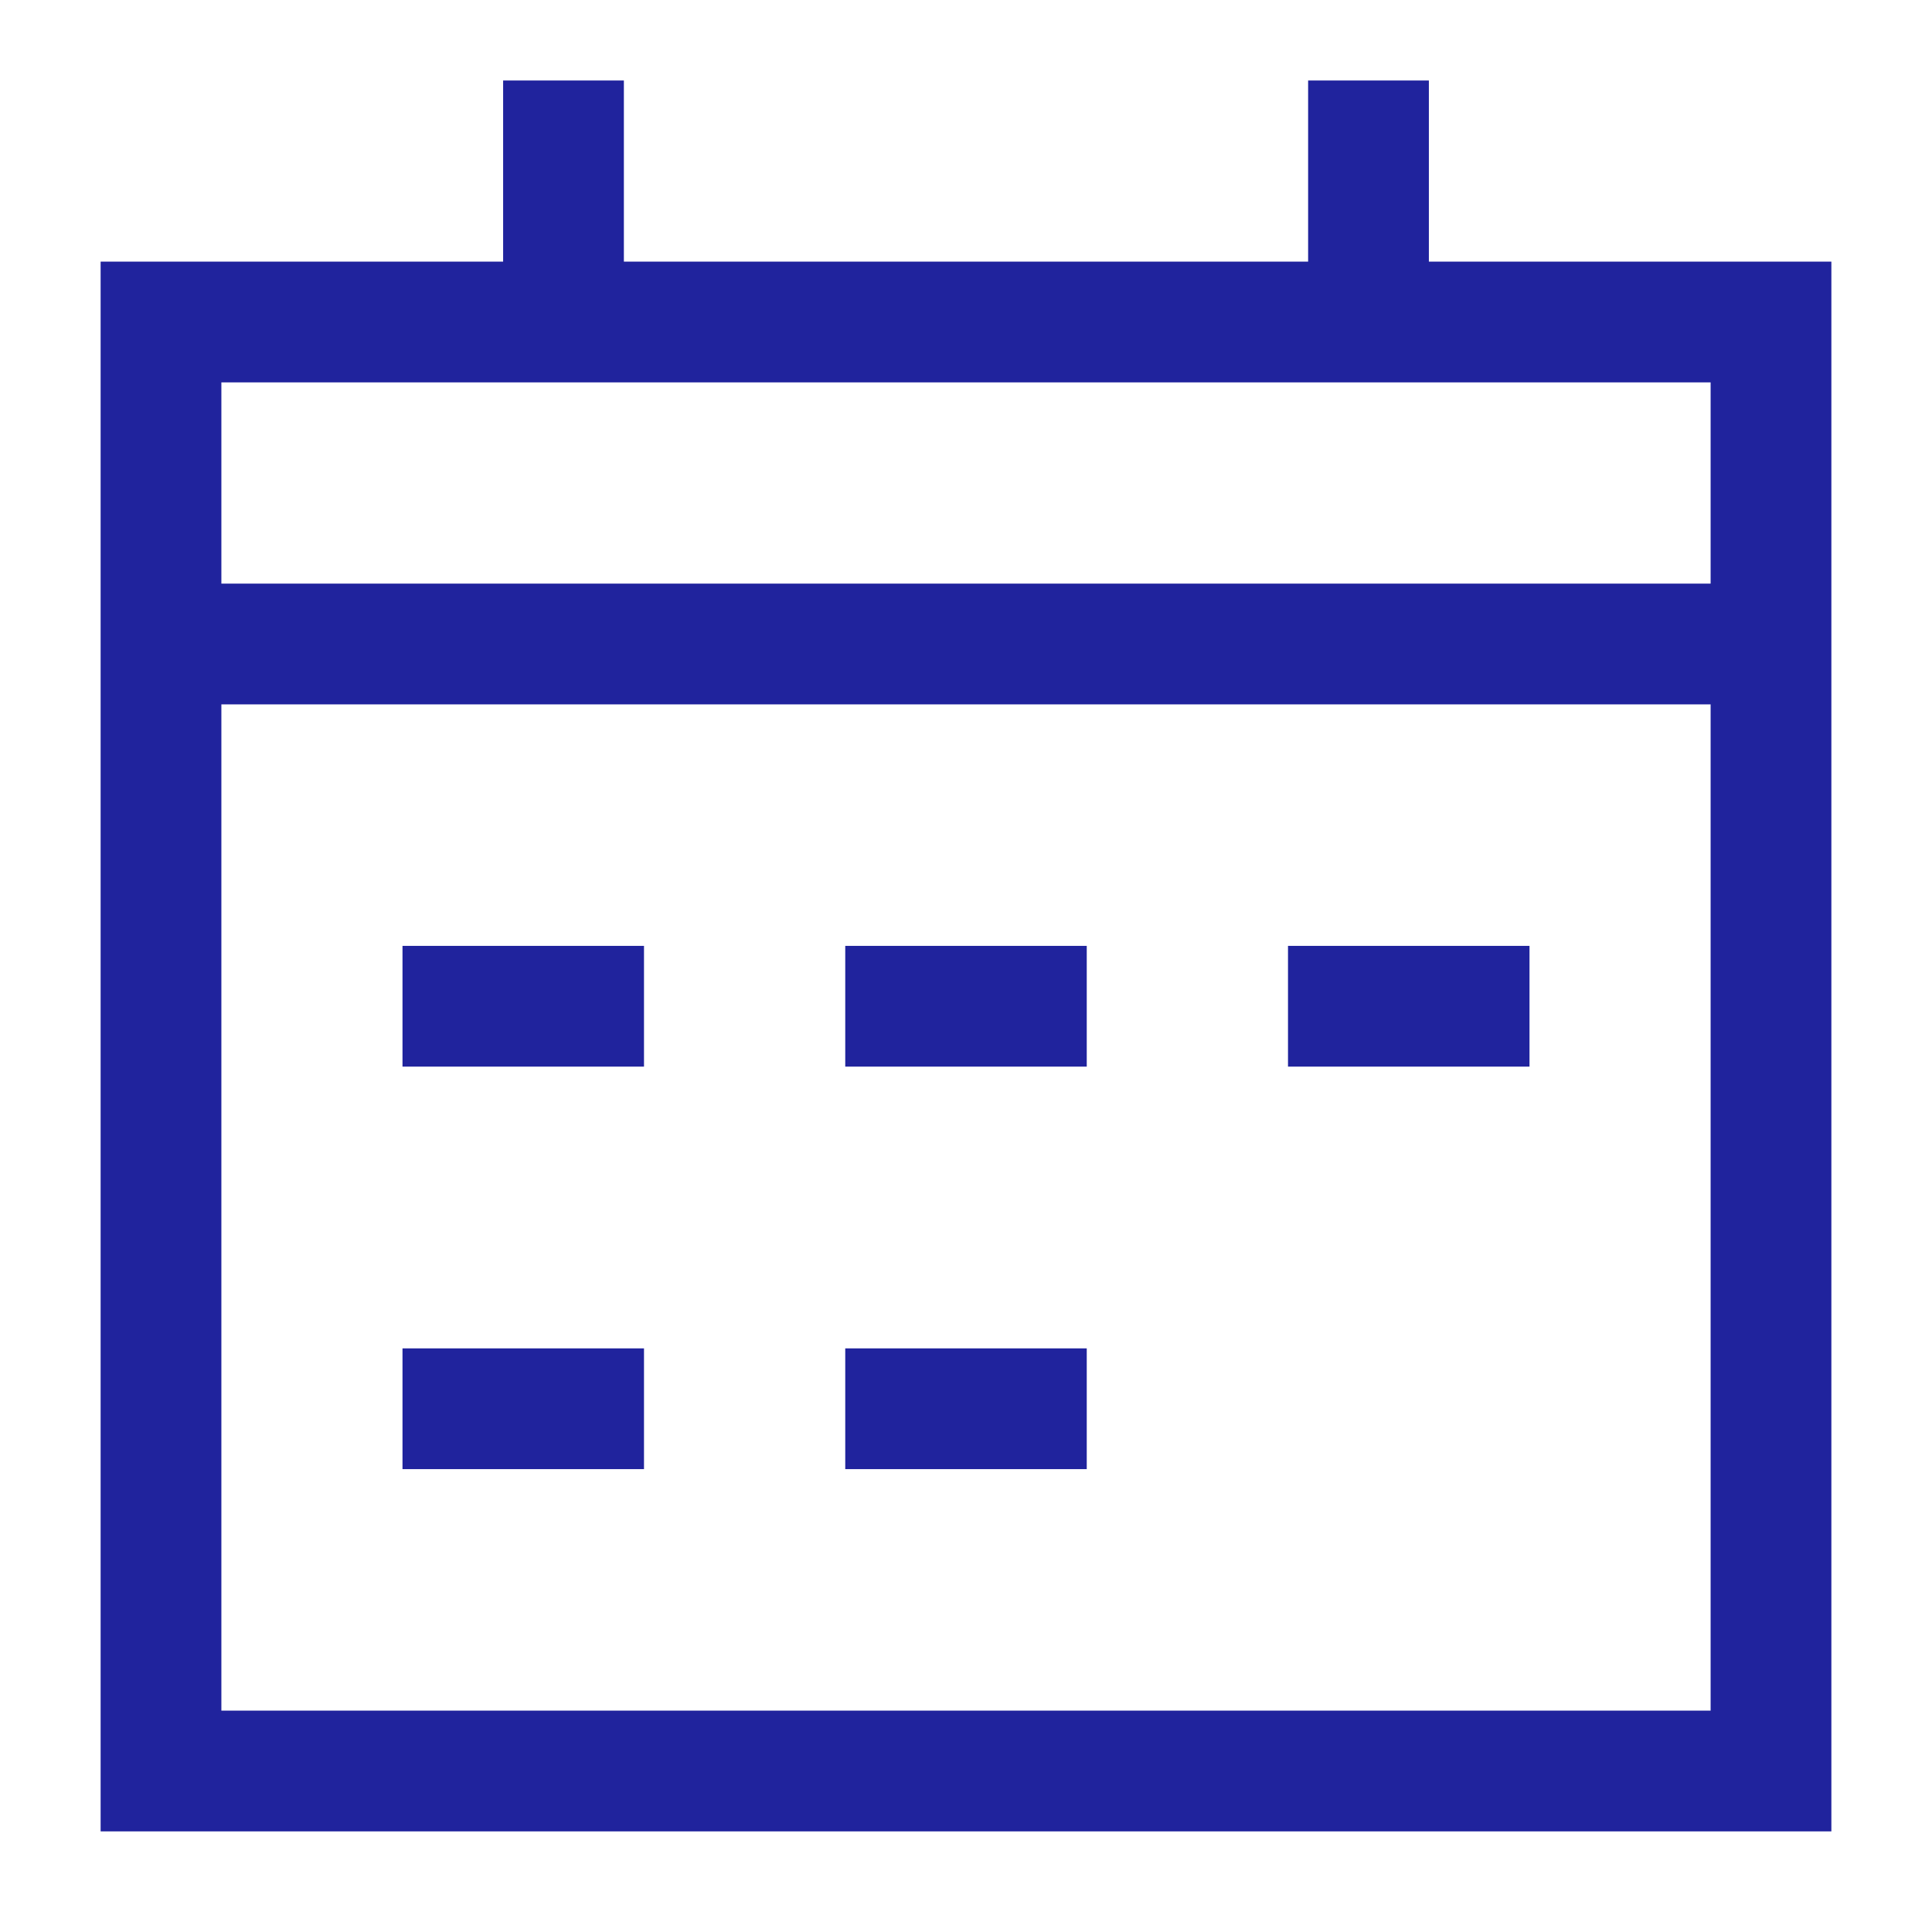
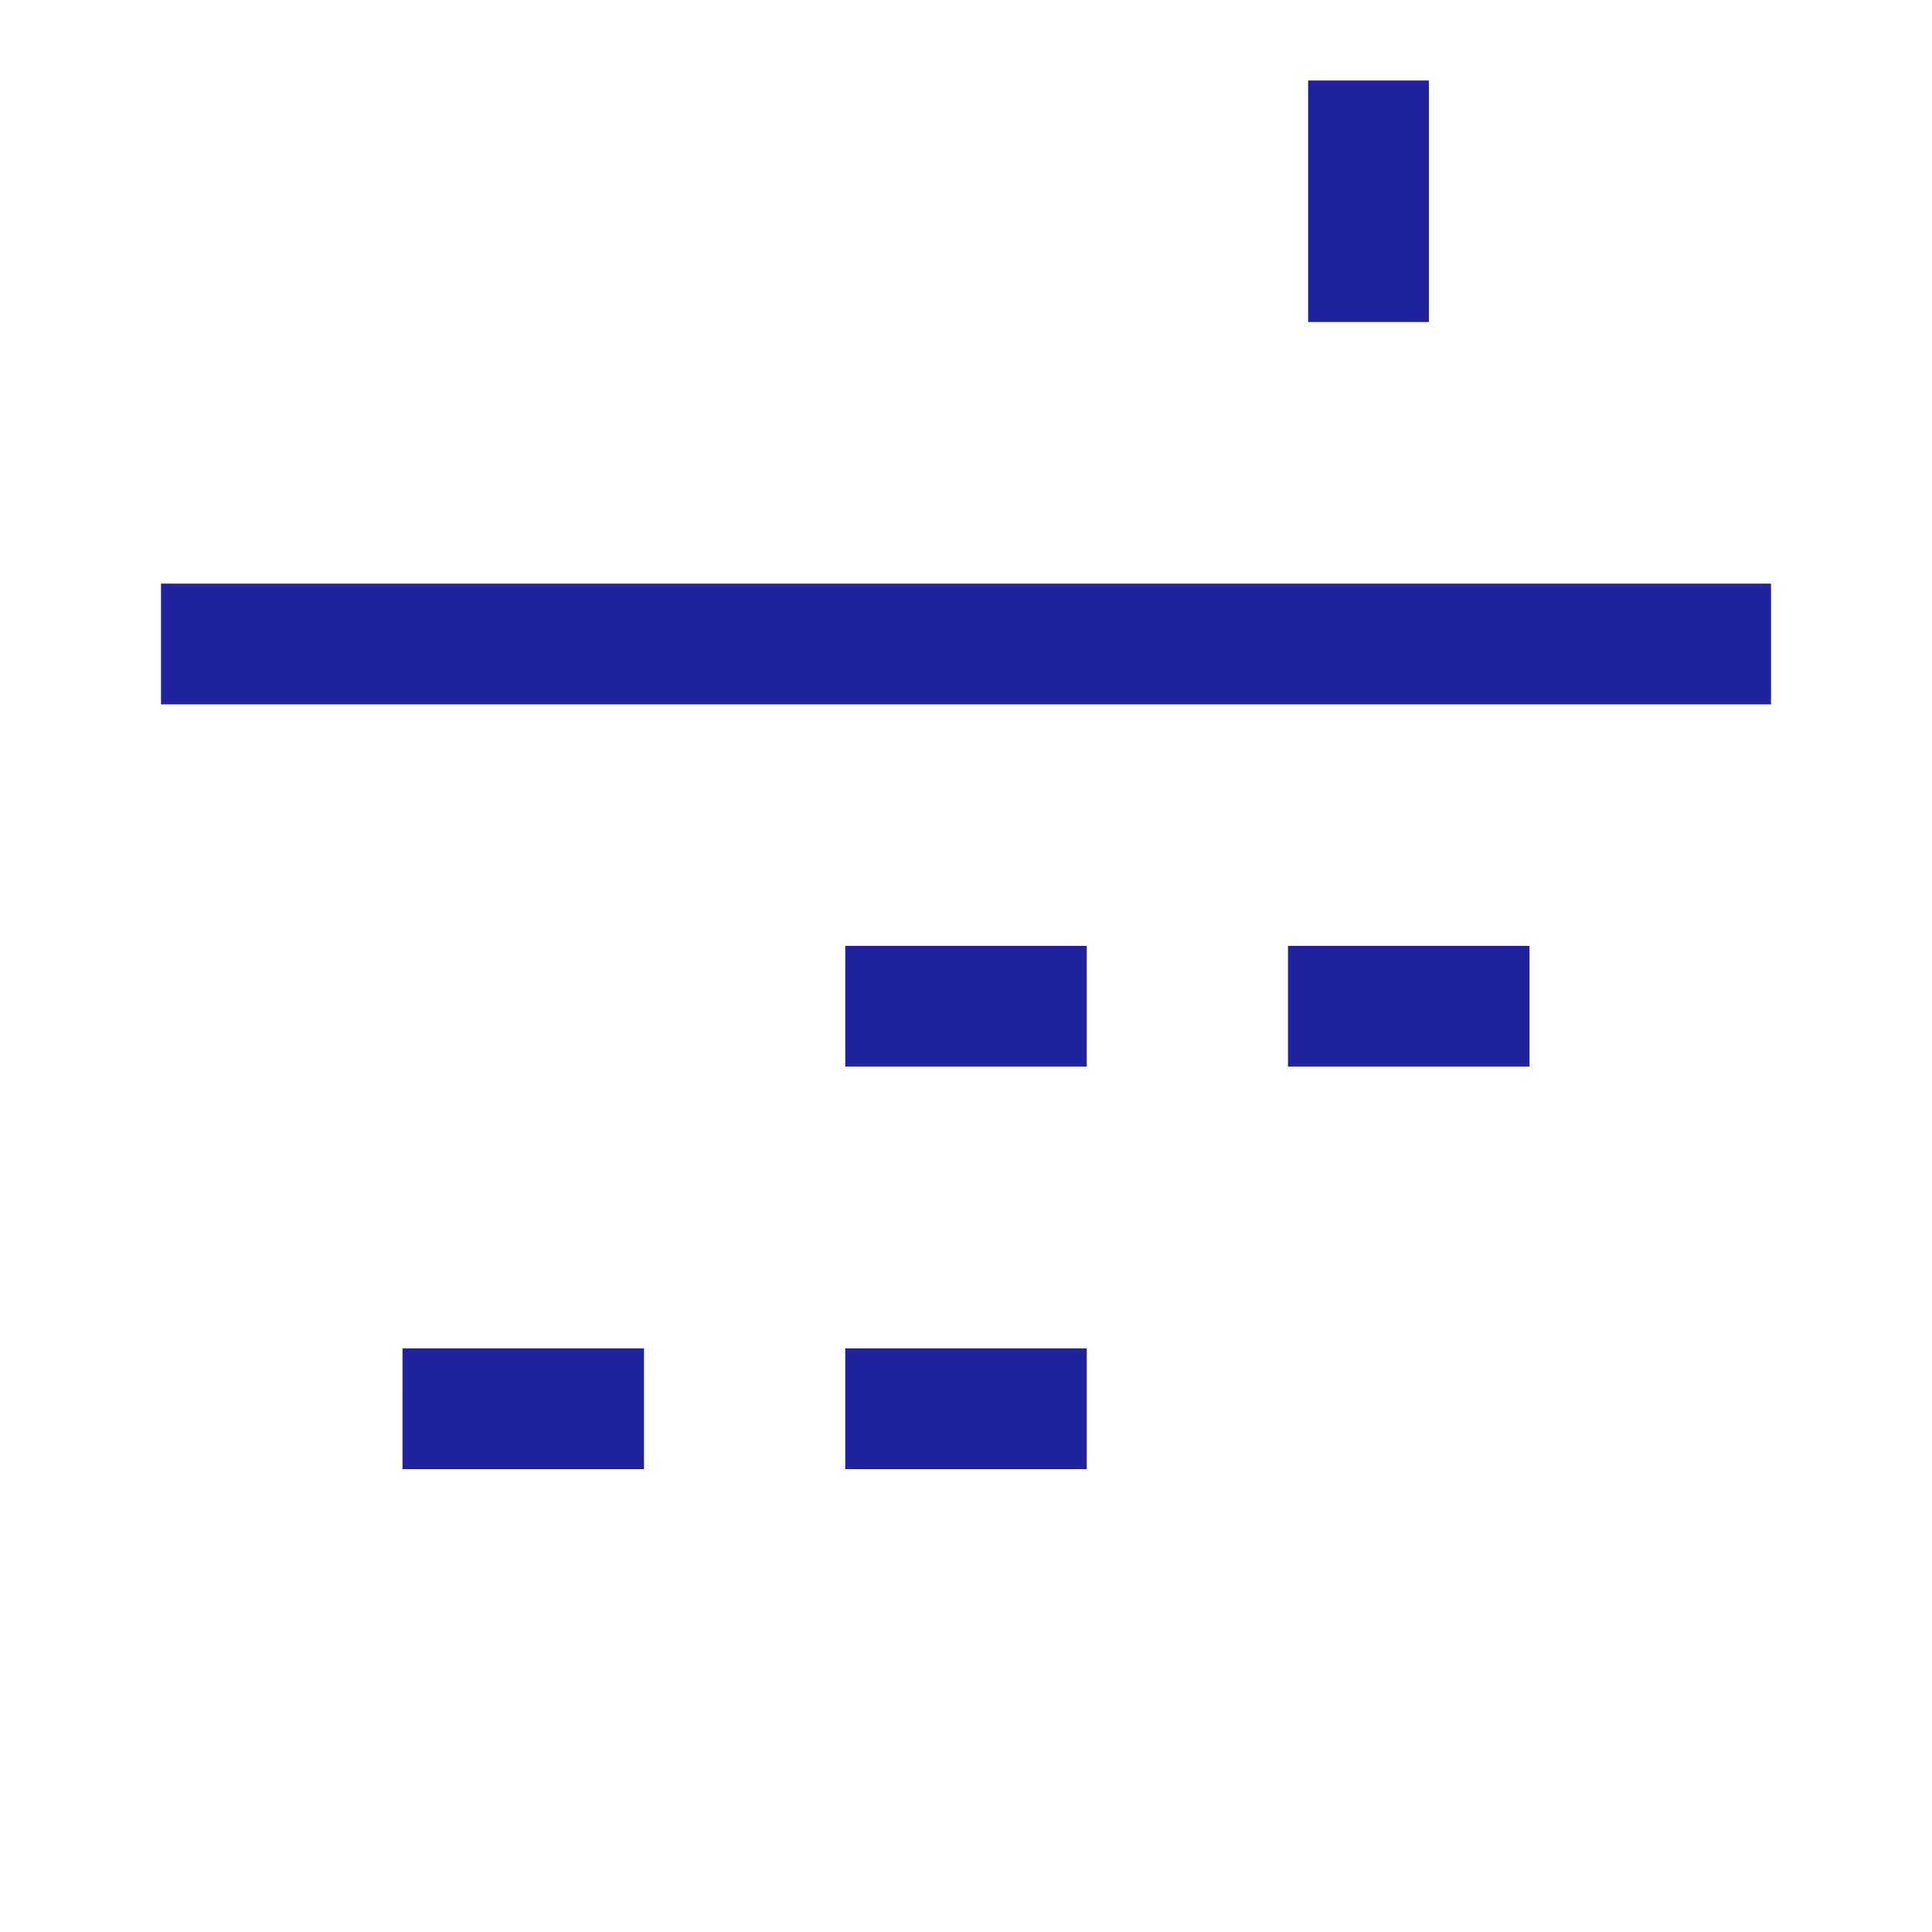
<svg xmlns="http://www.w3.org/2000/svg" fill="none" viewBox="0 0 24 24" height="24" width="24" id="Calendar-Mark--Streamline-Sharp.svg">
  <desc>Calendar Mark Streamline Icon: https://streamlinehq.com</desc>
  <g id="Calendar-Mark--Streamline-Sharp.svg">
-     <path id="Rectangle 11" stroke="#20239d" d="M2 4h20v18H2z" stroke-width="1.5" />
-     <path id="Vector 39" stroke="#20239d" d="M7 1v3" stroke-width="1.5" />
    <path id="Vector 40" stroke="#20239d" d="M17 1v3" stroke-width="1.5" />
    <path id="Vector 38" stroke="#20239d" d="M2 8h20" stroke-width="1.5" />
-     <path id="Vector 1456" stroke="#20239d" d="M5 12.5h3" stroke-width="1.5" />
    <path id="Vector 1457" stroke="#20239d" d="M5 17.5h3" stroke-width="1.5" />
    <path id="Vector 1458" stroke="#20239d" d="M10.5 12.5h3" stroke-width="1.5" />
    <path id="Vector 1460" stroke="#20239d" d="M16 12.5h3" stroke-width="1.5" />
    <path id="Vector 1459" stroke="#20239d" d="M10.5 17.5h3" stroke-width="1.5" />
  </g>
</svg>